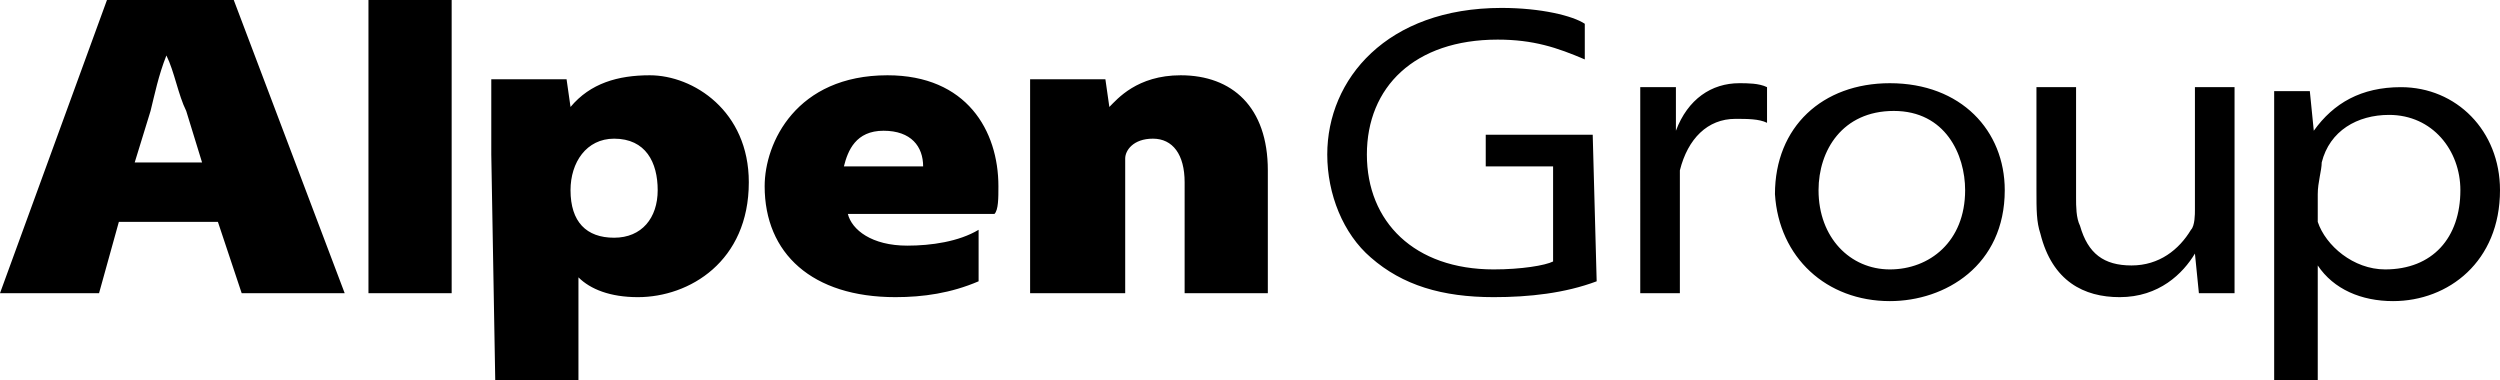
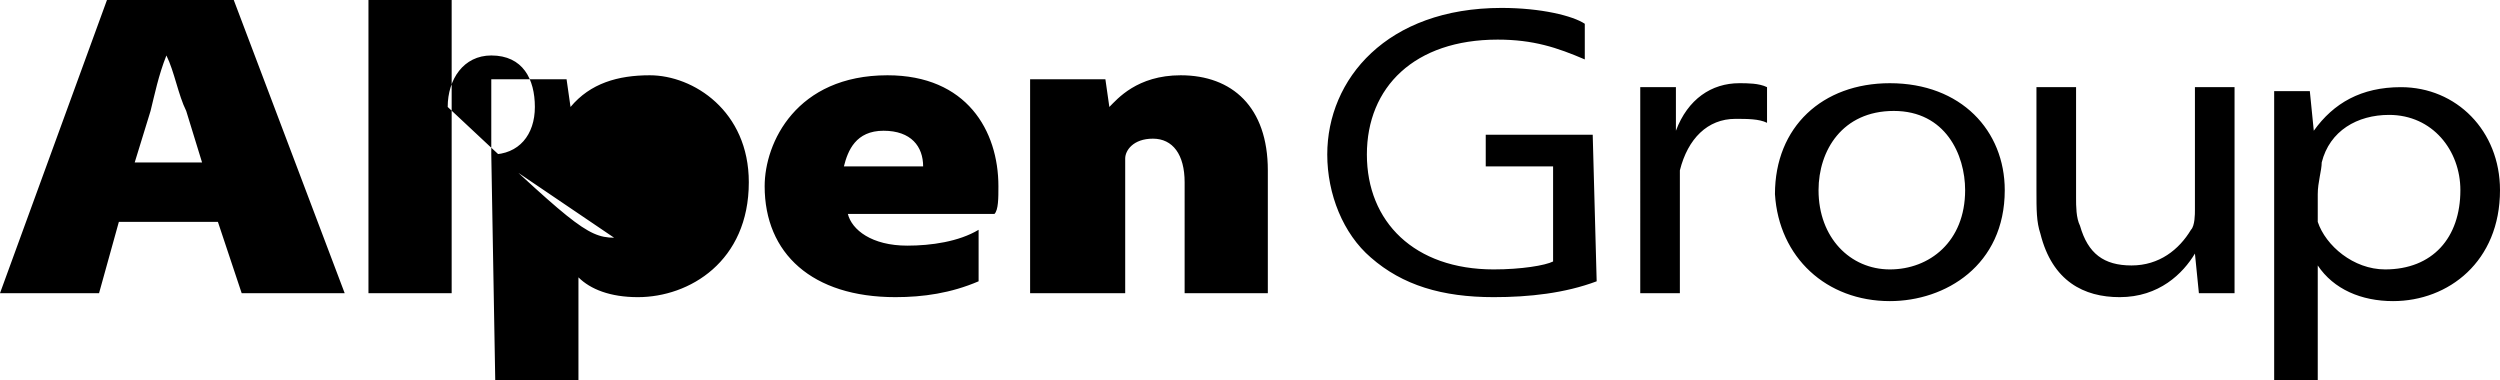
<svg xmlns="http://www.w3.org/2000/svg" version="1.1" id="レイヤー_1" x="0px" y="0px" viewBox="0 0 63.1 9.6" style="enable-background:new 0 0 63.1 9.6;" xml:space="preserve">
  <style type="text/css">
	.st0{fill:none;}
</style>
-   <path d="M3,5.6L2.5,7.4H0l2.7-7.4h3.2l2.8,7.4H6.1L5.5,5.6H3 M5.1,4.1L4.7,2.8c-0.2-0.4-0.3-1-0.5-1.4h0C4,1.9,3.9,2.4,3.8,2.8  L3.4,4.1C3.4,4.1,5.1,4.1,5.1,4.1z M9.3,0h2.1v7.4H9.3V0z M12.4,3.9c0-0.8,0-1.4,0-1.9h1.9l0.1,0.7h0c0.5-0.6,1.2-0.8,2-0.8  c1.1,0,2.5,0.9,2.5,2.7c0,2-1.5,2.9-2.8,2.9c-0.7,0-1.2-0.2-1.5-0.5h0v2.6h-2.1L12.4,3.9 M15.5,6c0.7,0,1.1-0.5,1.1-1.2  c0-0.7-0.3-1.3-1.1-1.3h0c-0.7,0-1.1,0.6-1.1,1.3C14.4,5.6,14.8,6,15.5,6L15.5,6z M21.4,5.4c0.1,0.4,0.6,0.8,1.5,0.8  c0.6,0,1.3-0.1,1.8-0.4v1.3c-0.7,0.3-1.4,0.4-2.1,0.4c-2.1,0-3.3-1.1-3.3-2.8c0-1.1,0.8-2.8,3.1-2.8c2,0,2.8,1.4,2.8,2.8  c0,0.3,0,0.6-0.1,0.7L21.4,5.4 M23.3,4.2c0-0.5-0.3-0.9-1-0.9c-0.7,0-0.9,0.5-1,0.9H23.3z M26,3.9c0-0.8,0-1.4,0-1.9h1.9l0.1,0.7h0  c0.2-0.2,0.7-0.8,1.8-0.8c1.3,0,2.2,0.8,2.2,2.4v3.1h-2.1V4.6c0-0.7-0.3-1.1-0.8-1.1c-0.5,0-0.7,0.3-0.7,0.5c0,0.1,0,0.2,0,0.4v3H26  C26,7.4,26,3.9,26,3.9z M40.3,7.1c-0.8,0.3-1.7,0.4-2.6,0.4c-1.3,0-2.3-0.3-3.1-1c-0.7-0.6-1.1-1.6-1.1-2.6c0-1.9,1.5-3.7,4.4-3.7  c1,0,1.8,0.2,2.1,0.4v0.9c-0.7-0.3-1.3-0.5-2.2-0.5c-2.1,0-3.3,1.2-3.3,2.9c0,1.7,1.2,2.9,3.2,2.9c0.7,0,1.3-0.1,1.5-0.2V4.2h-1.7  V3.4h2.7L40.3,7.1L40.3,7.1z M41.4,3.9c0-0.7,0-1.2,0-1.7h0.9l0,1.1h0c0.3-0.8,0.9-1.2,1.6-1.2c0.2,0,0.5,0,0.7,0.1v0.9  C44.4,3,44.1,3,43.8,3c-0.7,0-1.2,0.5-1.4,1.3c0,0.1,0,0.3,0,0.4v2.7h-1L41.4,3.9L41.4,3.9z M47.7,6.8c-1,0-1.8-0.8-1.8-2  c0-1,0.6-2,1.9-2c1.3,0,1.8,1.1,1.8,2C49.6,6.1,48.7,6.8,47.7,6.8C47.7,6.8,47.7,6.8,47.7,6.8z M47.7,7.6c1.4,0,2.9-0.9,2.9-2.8  c0-1.5-1.1-2.7-2.9-2.7c-1.7,0-2.9,1.1-2.9,2.8C44.9,6.5,46.1,7.6,47.7,7.6C47.7,7.6,47.7,7.6,47.7,7.6z M56.4,6c0,0.5,0,1,0,1.4  h-0.9l-0.1-1h0c-0.3,0.5-0.9,1.1-1.9,1.1c-0.9,0-1.7-0.4-2-1.6c-0.1-0.3-0.1-0.6-0.1-1.1V2.2h1V5c0,0.2,0,0.5,0.1,0.7  c0.2,0.7,0.6,1,1.3,1c0.7,0,1.2-0.4,1.5-0.9c0.1-0.1,0.1-0.4,0.1-0.5V2.2h1L56.4,6L56.4,6z M57.5,9.6h1V6.7h0  c0.4,0.6,1.1,0.9,1.9,0.9c1.4,0,2.7-1,2.7-2.8c0-1.5-1.1-2.6-2.5-2.6c-1,0-1.7,0.4-2.2,1.1h0l-0.1-1h-0.9c0,0.5,0,1.1,0,1.7V9.6z   M58.5,4.9c0-0.3,0.1-0.6,0.1-0.8c0.2-0.8,0.9-1.2,1.7-1.2c1.1,0,1.8,0.9,1.8,1.9c0,1.2-0.7,2-1.9,2c-0.8,0-1.5-0.6-1.7-1.2  C58.5,5.4,58.5,5.1,58.5,4.9" />
-   <path class="st0" d="M0,0h63.1v9.6H0V0z" />
+   <path d="M3,5.6L2.5,7.4H0l2.7-7.4h3.2l2.8,7.4H6.1L5.5,5.6H3 M5.1,4.1L4.7,2.8c-0.2-0.4-0.3-1-0.5-1.4h0C4,1.9,3.9,2.4,3.8,2.8  L3.4,4.1C3.4,4.1,5.1,4.1,5.1,4.1z M9.3,0h2.1v7.4H9.3V0z M12.4,3.9c0-0.8,0-1.4,0-1.9h1.9l0.1,0.7h0c0.5-0.6,1.2-0.8,2-0.8  c1.1,0,2.5,0.9,2.5,2.7c0,2-1.5,2.9-2.8,2.9c-0.7,0-1.2-0.2-1.5-0.5h0v2.6h-2.1L12.4,3.9 c0.7,0,1.1-0.5,1.1-1.2  c0-0.7-0.3-1.3-1.1-1.3h0c-0.7,0-1.1,0.6-1.1,1.3C14.4,5.6,14.8,6,15.5,6L15.5,6z M21.4,5.4c0.1,0.4,0.6,0.8,1.5,0.8  c0.6,0,1.3-0.1,1.8-0.4v1.3c-0.7,0.3-1.4,0.4-2.1,0.4c-2.1,0-3.3-1.1-3.3-2.8c0-1.1,0.8-2.8,3.1-2.8c2,0,2.8,1.4,2.8,2.8  c0,0.3,0,0.6-0.1,0.7L21.4,5.4 M23.3,4.2c0-0.5-0.3-0.9-1-0.9c-0.7,0-0.9,0.5-1,0.9H23.3z M26,3.9c0-0.8,0-1.4,0-1.9h1.9l0.1,0.7h0  c0.2-0.2,0.7-0.8,1.8-0.8c1.3,0,2.2,0.8,2.2,2.4v3.1h-2.1V4.6c0-0.7-0.3-1.1-0.8-1.1c-0.5,0-0.7,0.3-0.7,0.5c0,0.1,0,0.2,0,0.4v3H26  C26,7.4,26,3.9,26,3.9z M40.3,7.1c-0.8,0.3-1.7,0.4-2.6,0.4c-1.3,0-2.3-0.3-3.1-1c-0.7-0.6-1.1-1.6-1.1-2.6c0-1.9,1.5-3.7,4.4-3.7  c1,0,1.8,0.2,2.1,0.4v0.9c-0.7-0.3-1.3-0.5-2.2-0.5c-2.1,0-3.3,1.2-3.3,2.9c0,1.7,1.2,2.9,3.2,2.9c0.7,0,1.3-0.1,1.5-0.2V4.2h-1.7  V3.4h2.7L40.3,7.1L40.3,7.1z M41.4,3.9c0-0.7,0-1.2,0-1.7h0.9l0,1.1h0c0.3-0.8,0.9-1.2,1.6-1.2c0.2,0,0.5,0,0.7,0.1v0.9  C44.4,3,44.1,3,43.8,3c-0.7,0-1.2,0.5-1.4,1.3c0,0.1,0,0.3,0,0.4v2.7h-1L41.4,3.9L41.4,3.9z M47.7,6.8c-1,0-1.8-0.8-1.8-2  c0-1,0.6-2,1.9-2c1.3,0,1.8,1.1,1.8,2C49.6,6.1,48.7,6.8,47.7,6.8C47.7,6.8,47.7,6.8,47.7,6.8z M47.7,7.6c1.4,0,2.9-0.9,2.9-2.8  c0-1.5-1.1-2.7-2.9-2.7c-1.7,0-2.9,1.1-2.9,2.8C44.9,6.5,46.1,7.6,47.7,7.6C47.7,7.6,47.7,7.6,47.7,7.6z M56.4,6c0,0.5,0,1,0,1.4  h-0.9l-0.1-1h0c-0.3,0.5-0.9,1.1-1.9,1.1c-0.9,0-1.7-0.4-2-1.6c-0.1-0.3-0.1-0.6-0.1-1.1V2.2h1V5c0,0.2,0,0.5,0.1,0.7  c0.2,0.7,0.6,1,1.3,1c0.7,0,1.2-0.4,1.5-0.9c0.1-0.1,0.1-0.4,0.1-0.5V2.2h1L56.4,6L56.4,6z M57.5,9.6h1V6.7h0  c0.4,0.6,1.1,0.9,1.9,0.9c1.4,0,2.7-1,2.7-2.8c0-1.5-1.1-2.6-2.5-2.6c-1,0-1.7,0.4-2.2,1.1h0l-0.1-1h-0.9c0,0.5,0,1.1,0,1.7V9.6z   M58.5,4.9c0-0.3,0.1-0.6,0.1-0.8c0.2-0.8,0.9-1.2,1.7-1.2c1.1,0,1.8,0.9,1.8,1.9c0,1.2-0.7,2-1.9,2c-0.8,0-1.5-0.6-1.7-1.2  C58.5,5.4,58.5,5.1,58.5,4.9" />
</svg>